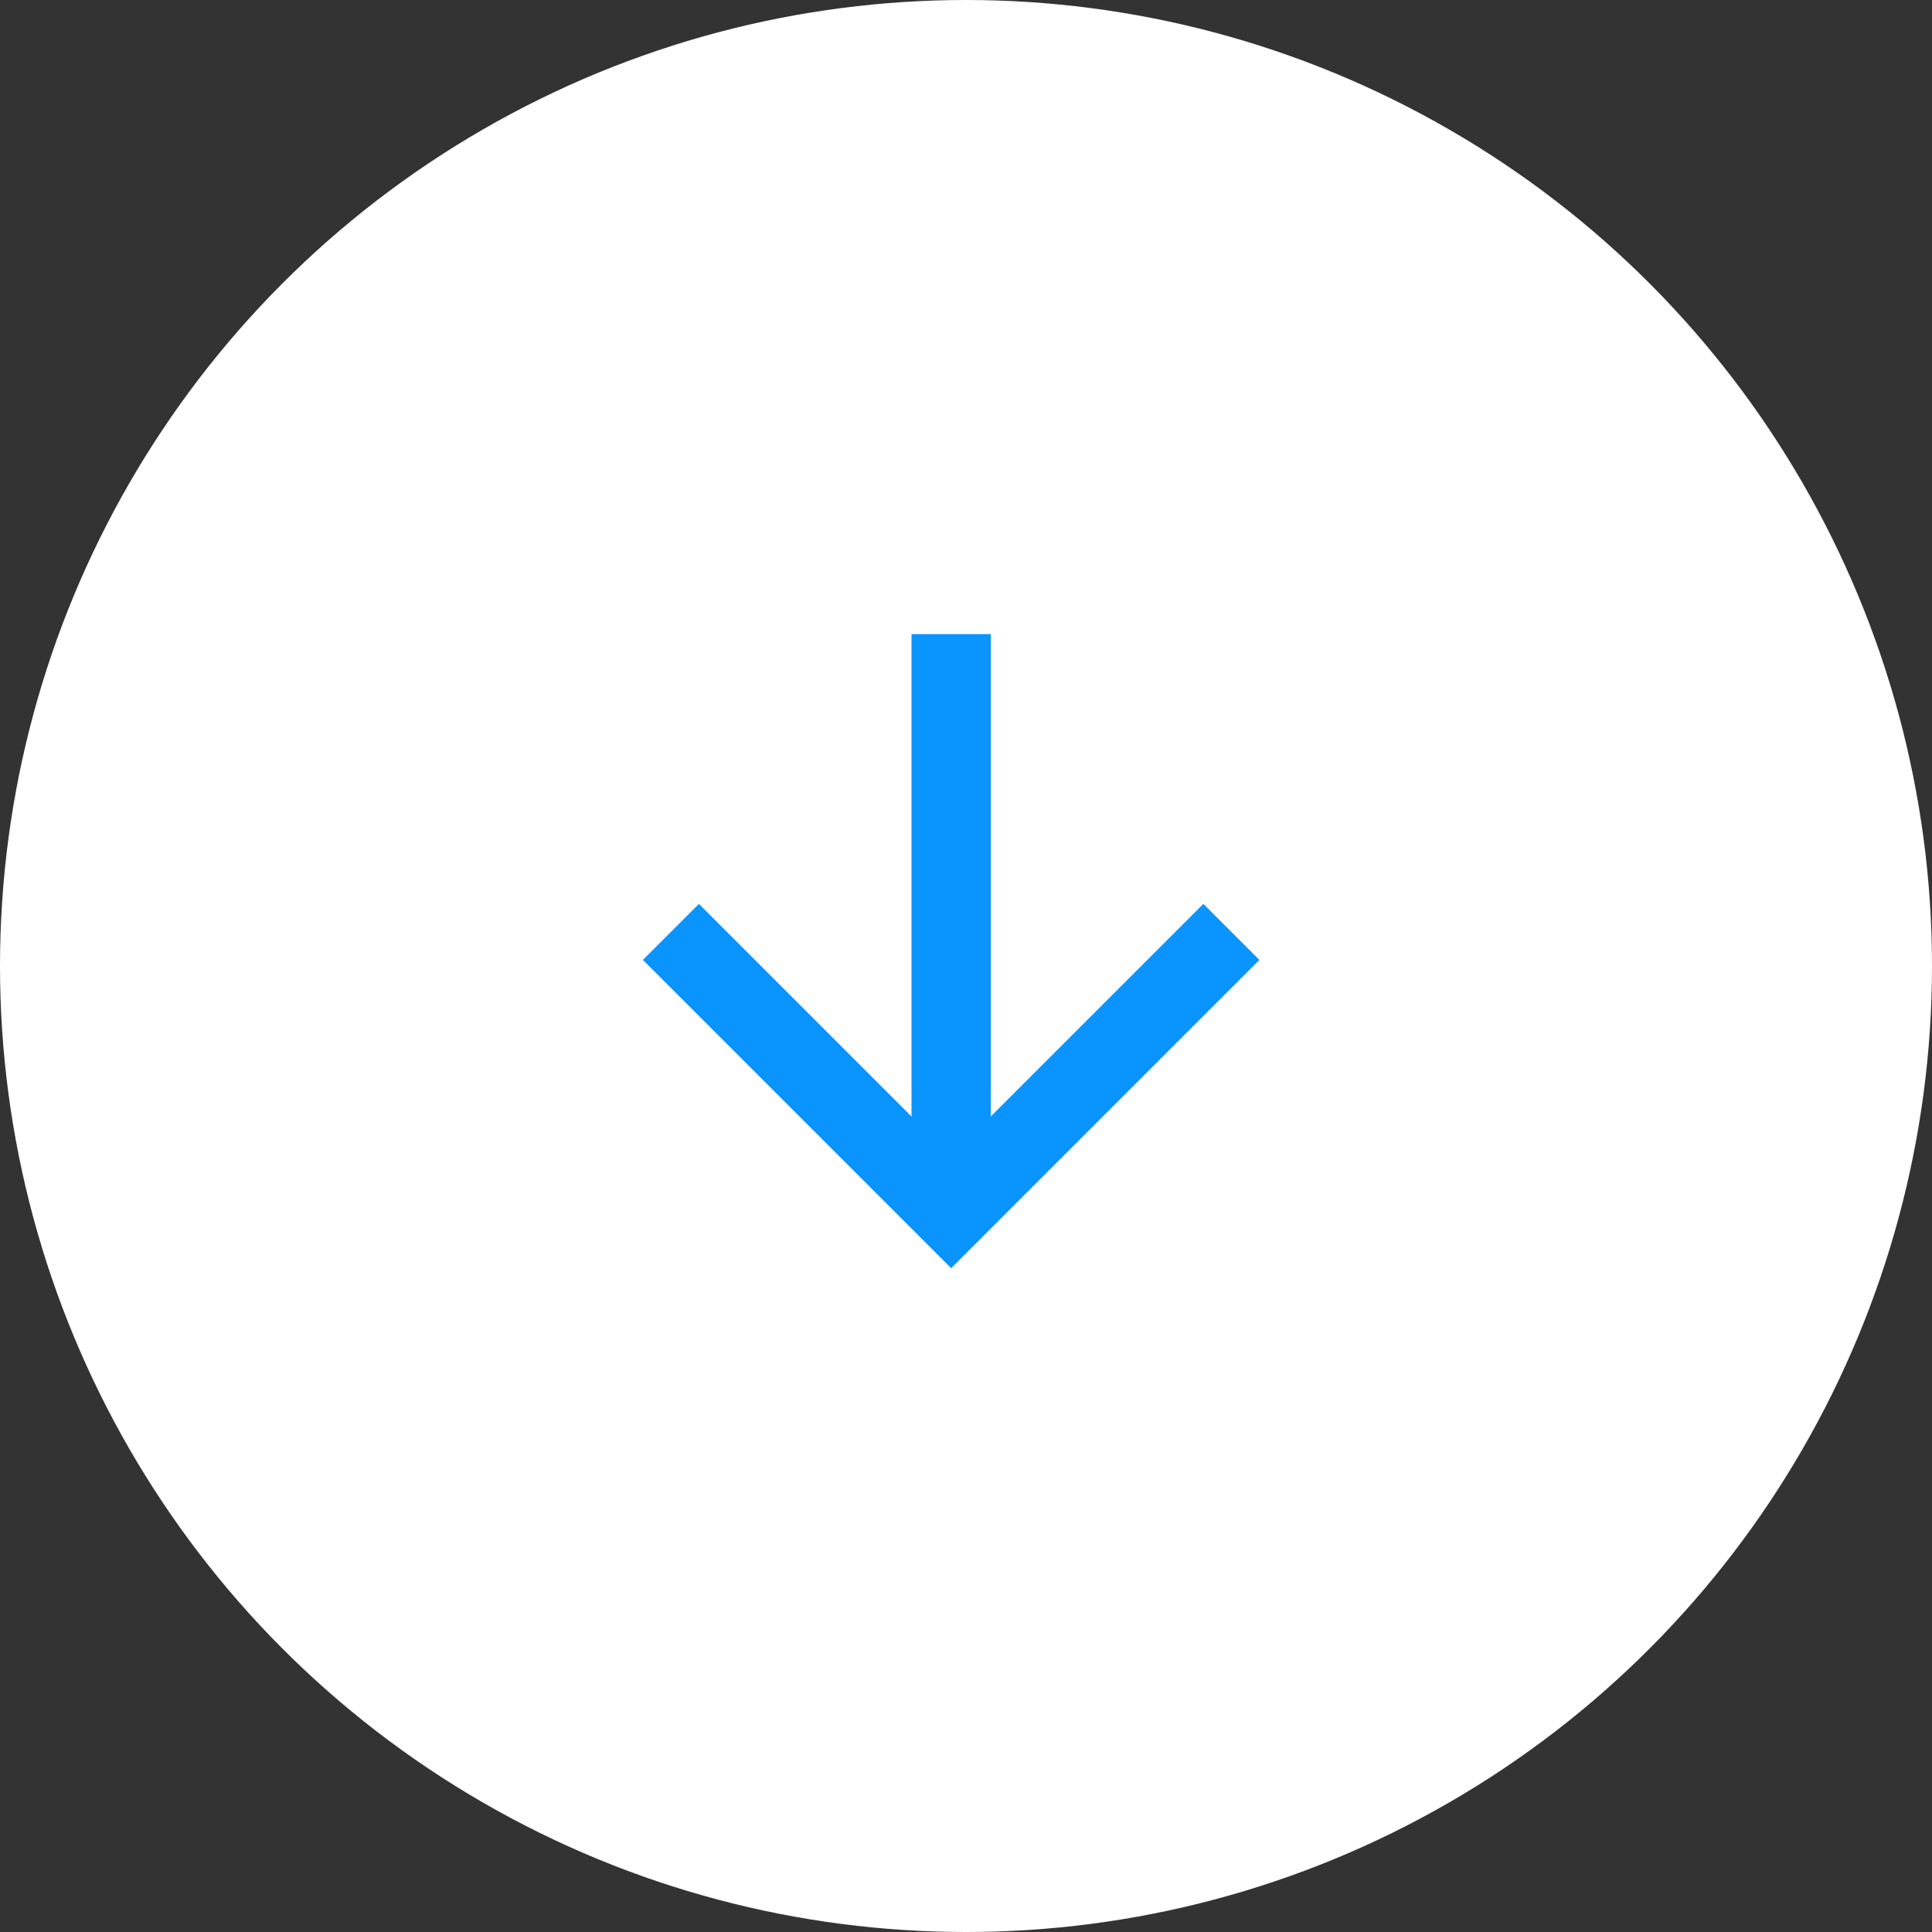
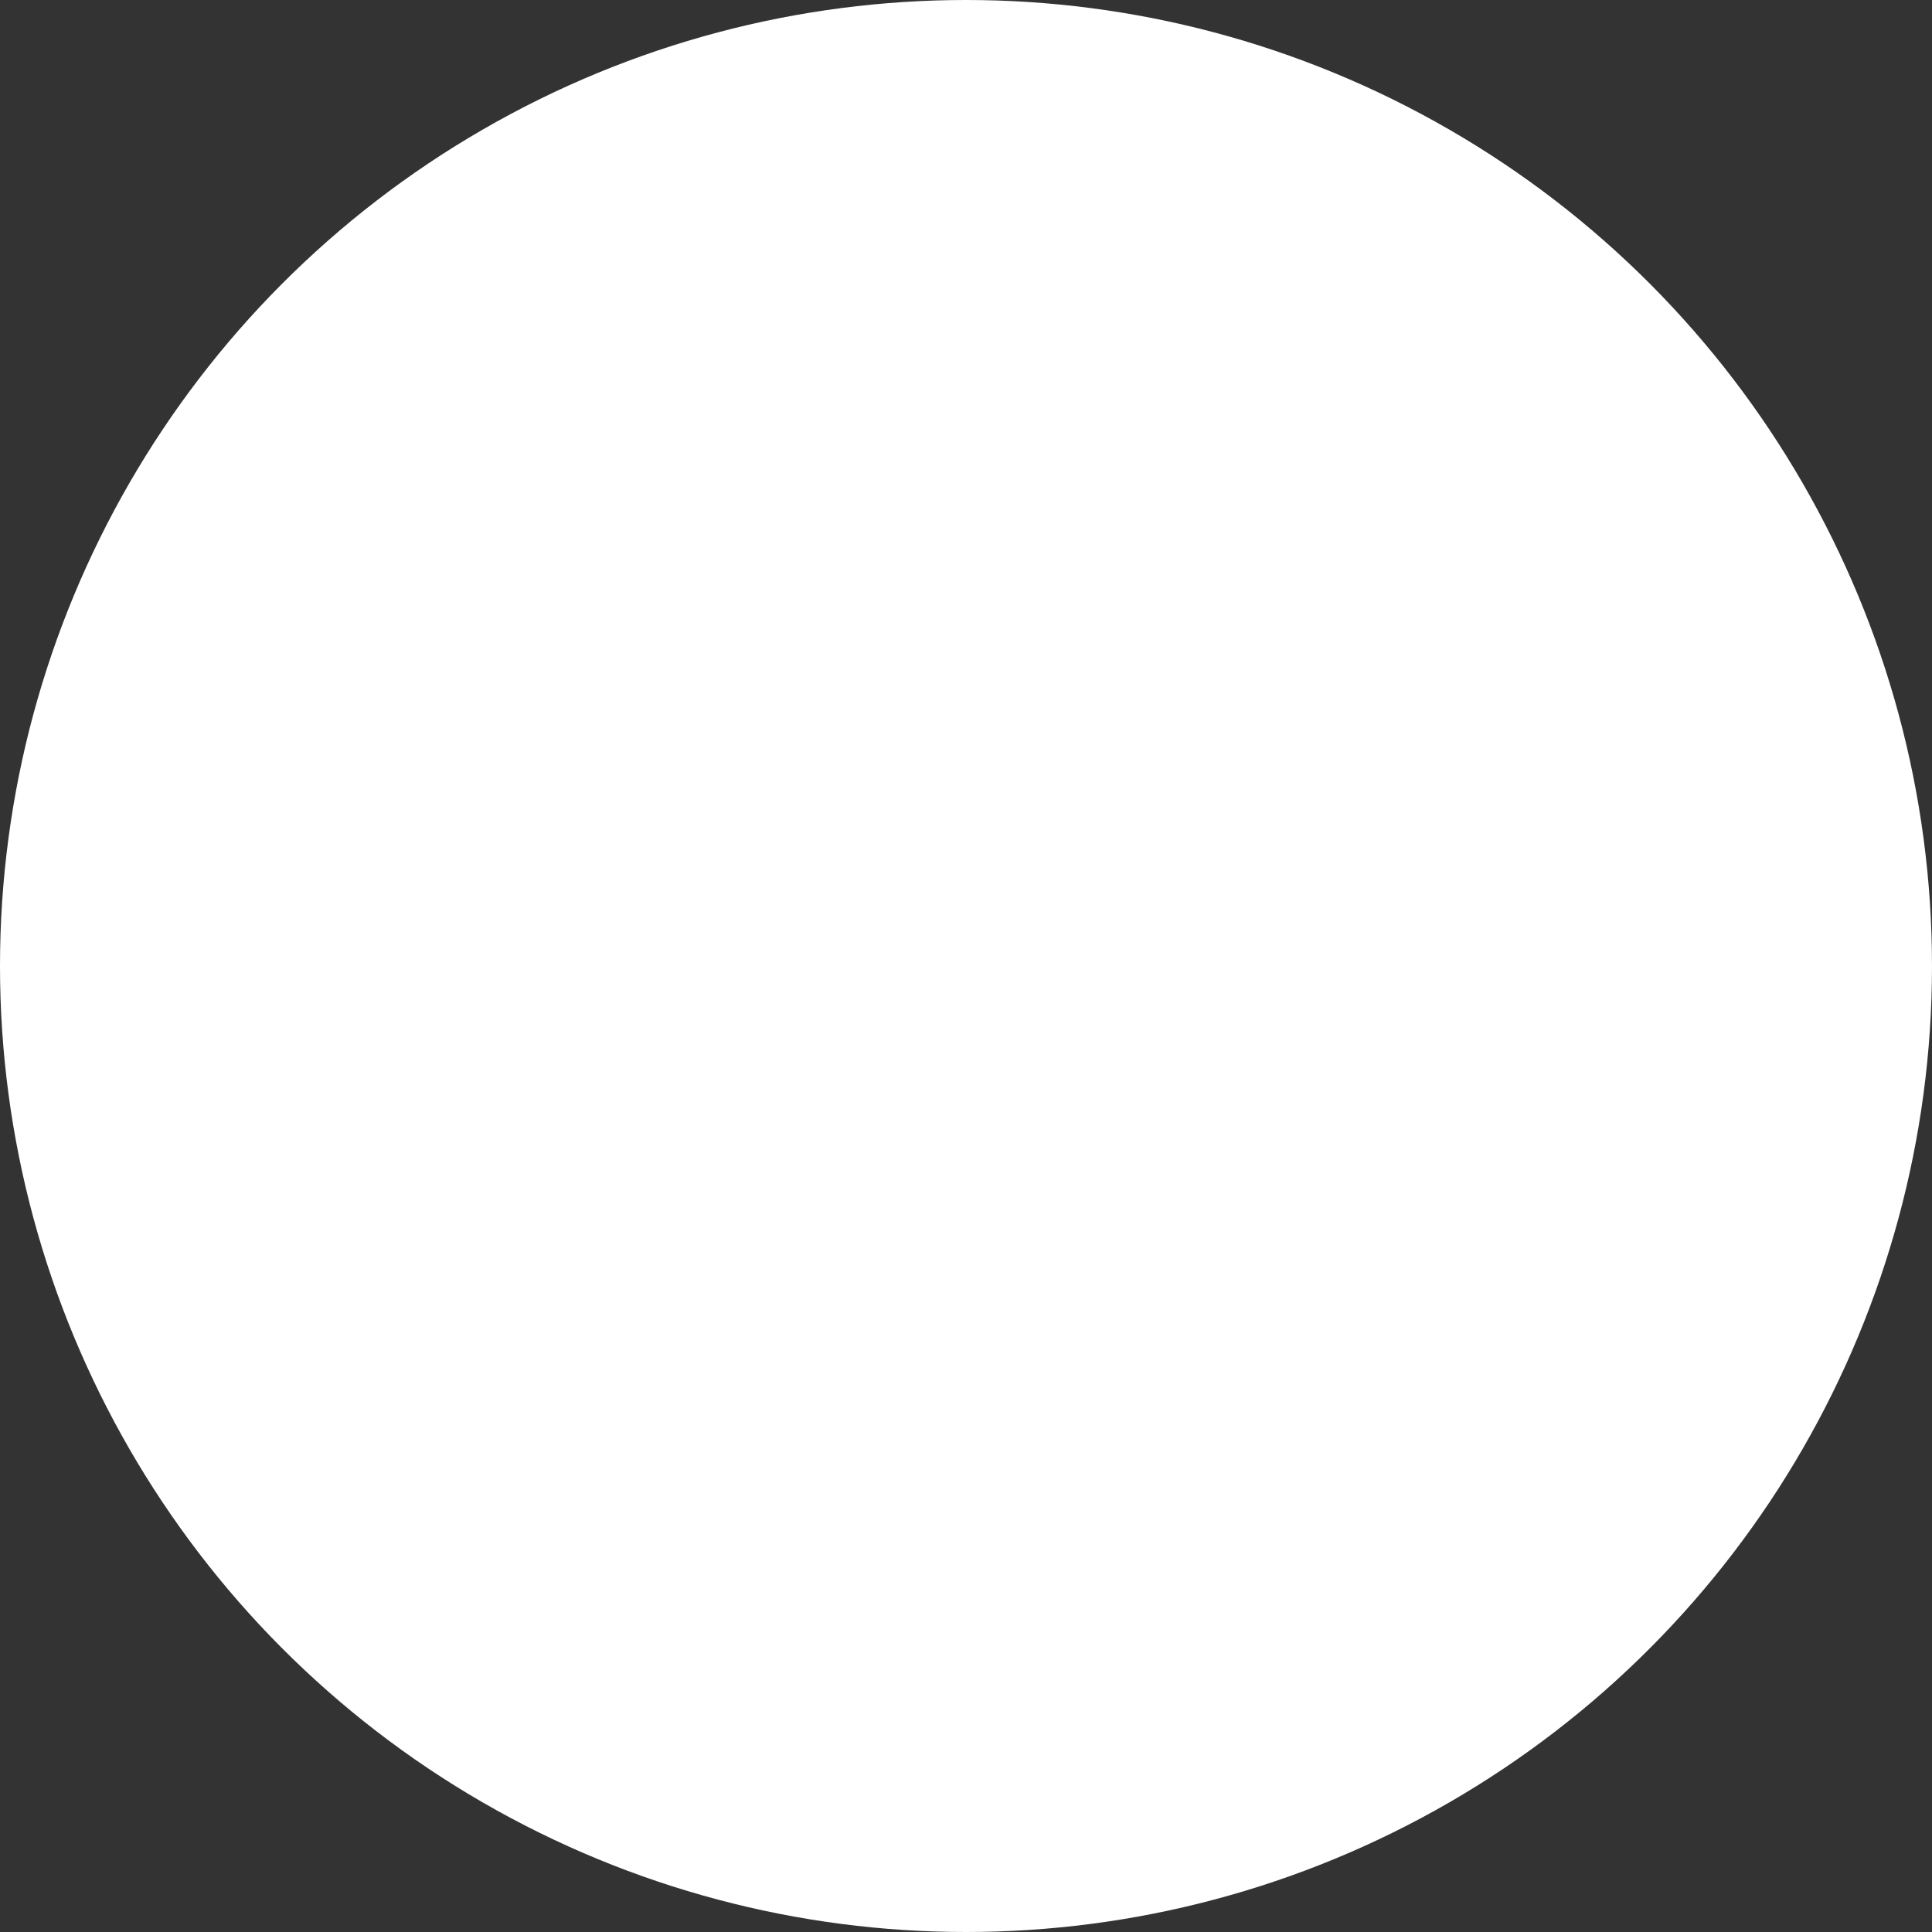
<svg xmlns="http://www.w3.org/2000/svg" width="65" height="65" viewBox="0 0 65 65" fill="none">
  <rect x="0" y="0" width="65" height="65" fill="#333333" stroke="none" />
  <circle cx="32.5" cy="32.5" r="32.5" fill="white" />
-   <path d="M30.667 37.563L30.667 21.334L33.333 21.334L33.333 37.563L40.485 30.411L42.371 32.296L32 42.667L21.629 32.296L23.515 30.411L30.667 37.563Z" fill="#0A94FD" />
</svg>